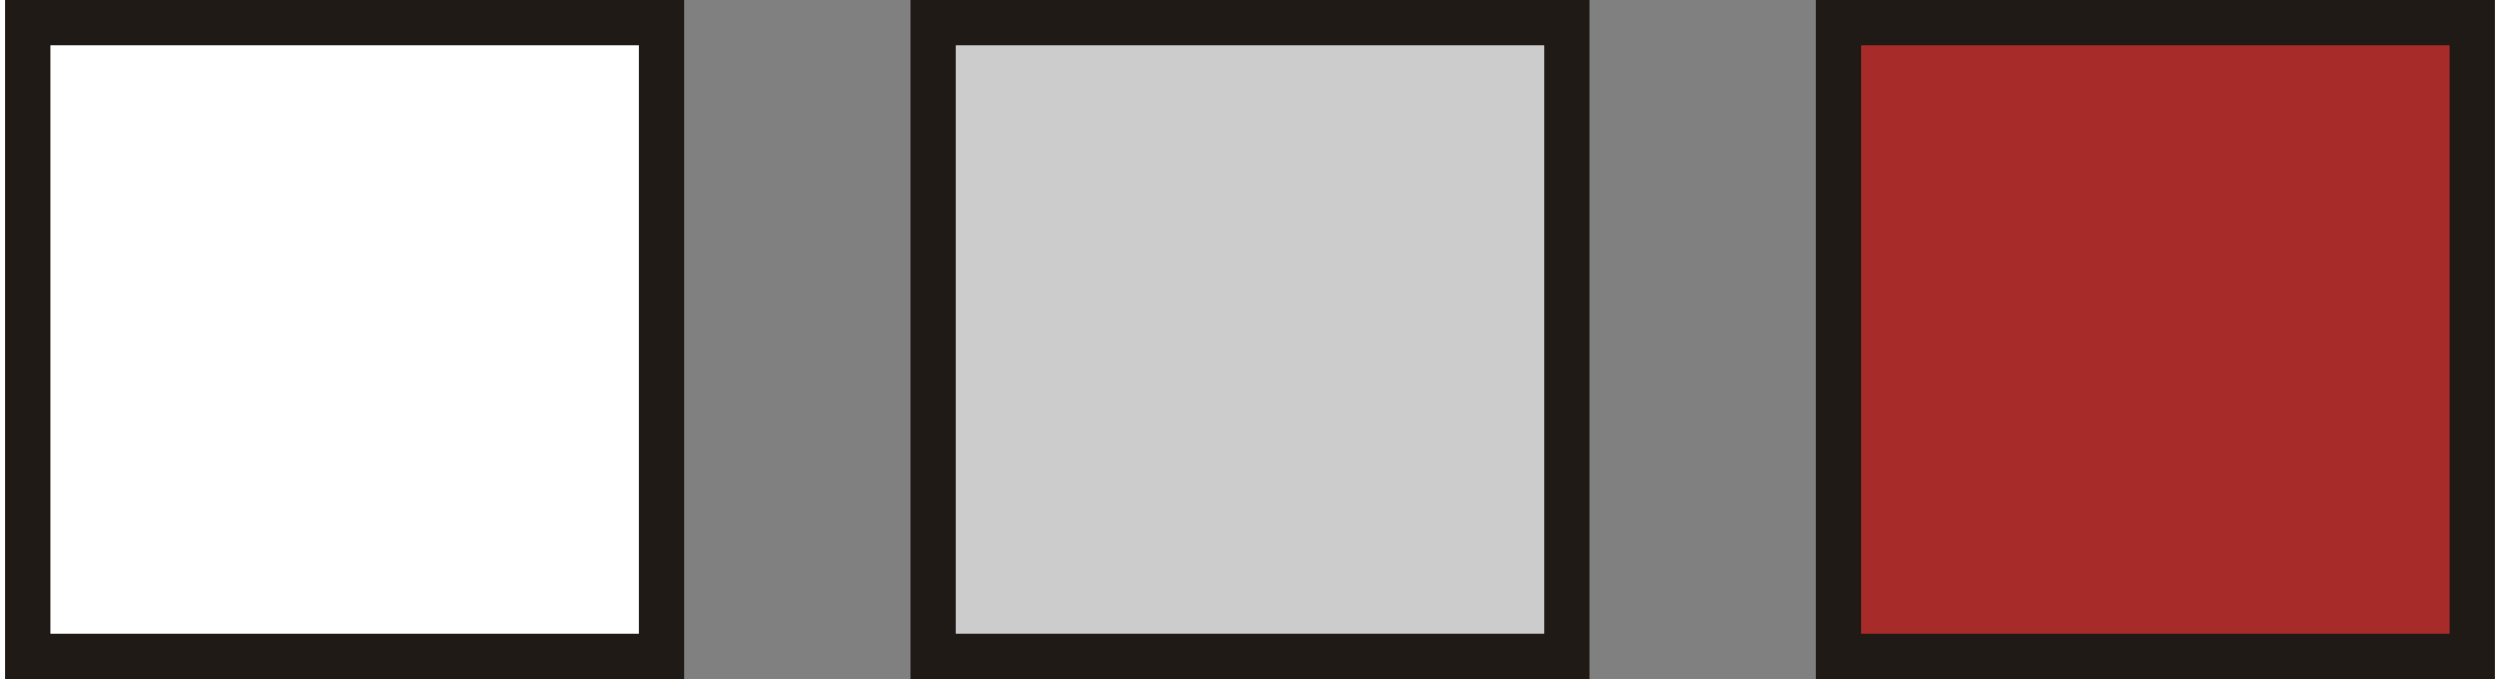
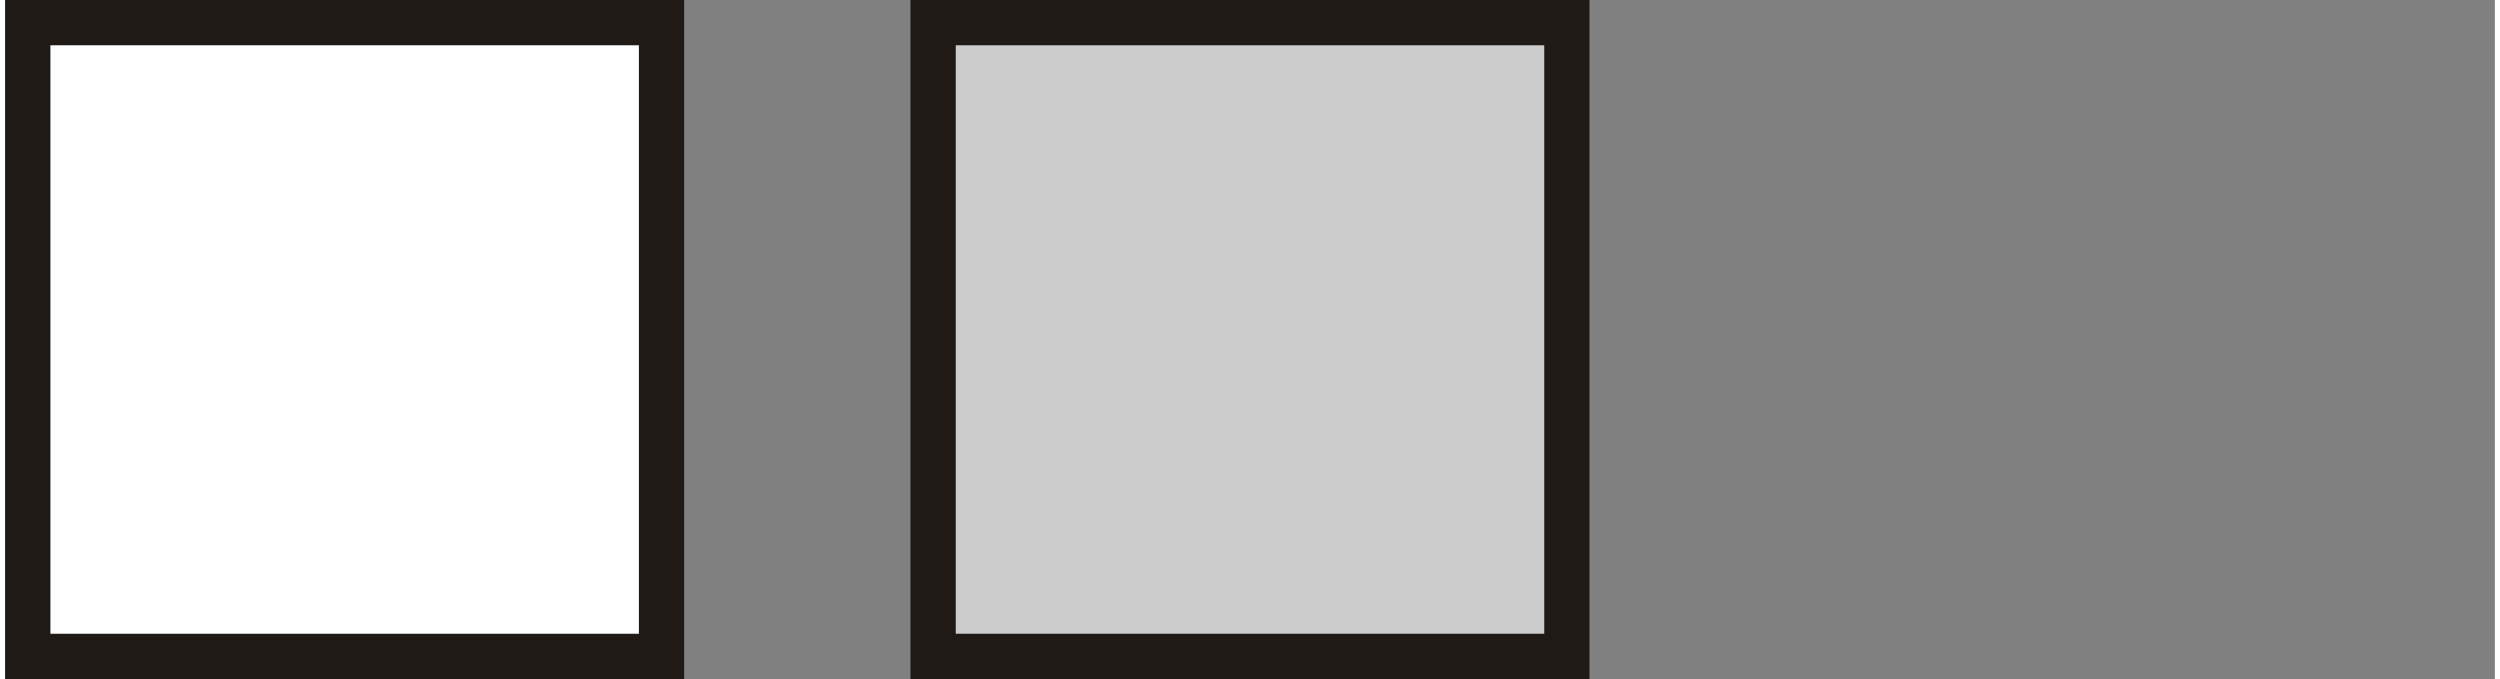
<svg xmlns="http://www.w3.org/2000/svg" viewBox="0 0 55 15" width="81" height="22">
  <rect x="0" y="0" width="55" height="15" fill="#808080" stroke="none" />
  <title>mobillogo</title>
-   <rect x="40.5" y="0.5" width="14" height="14" fill="#a72b28" />
-   <path d="M54,1V14H41V1H54m1-1H40V15H55Z" fill="#201a16" />
  <rect x="20.5" y="0.5" width="14" height="14" fill="#cdcccc" />
  <path d="M34,1V14H21V1H34m1-1H20V15H35Z" fill="#201a16" />
  <rect x="0.5" y="0.5" width="14" height="14" fill="#fff" />
  <path d="M14,1V14H1V1H14m1-1H0V15H15Z" fill="#201a16" />
</svg>